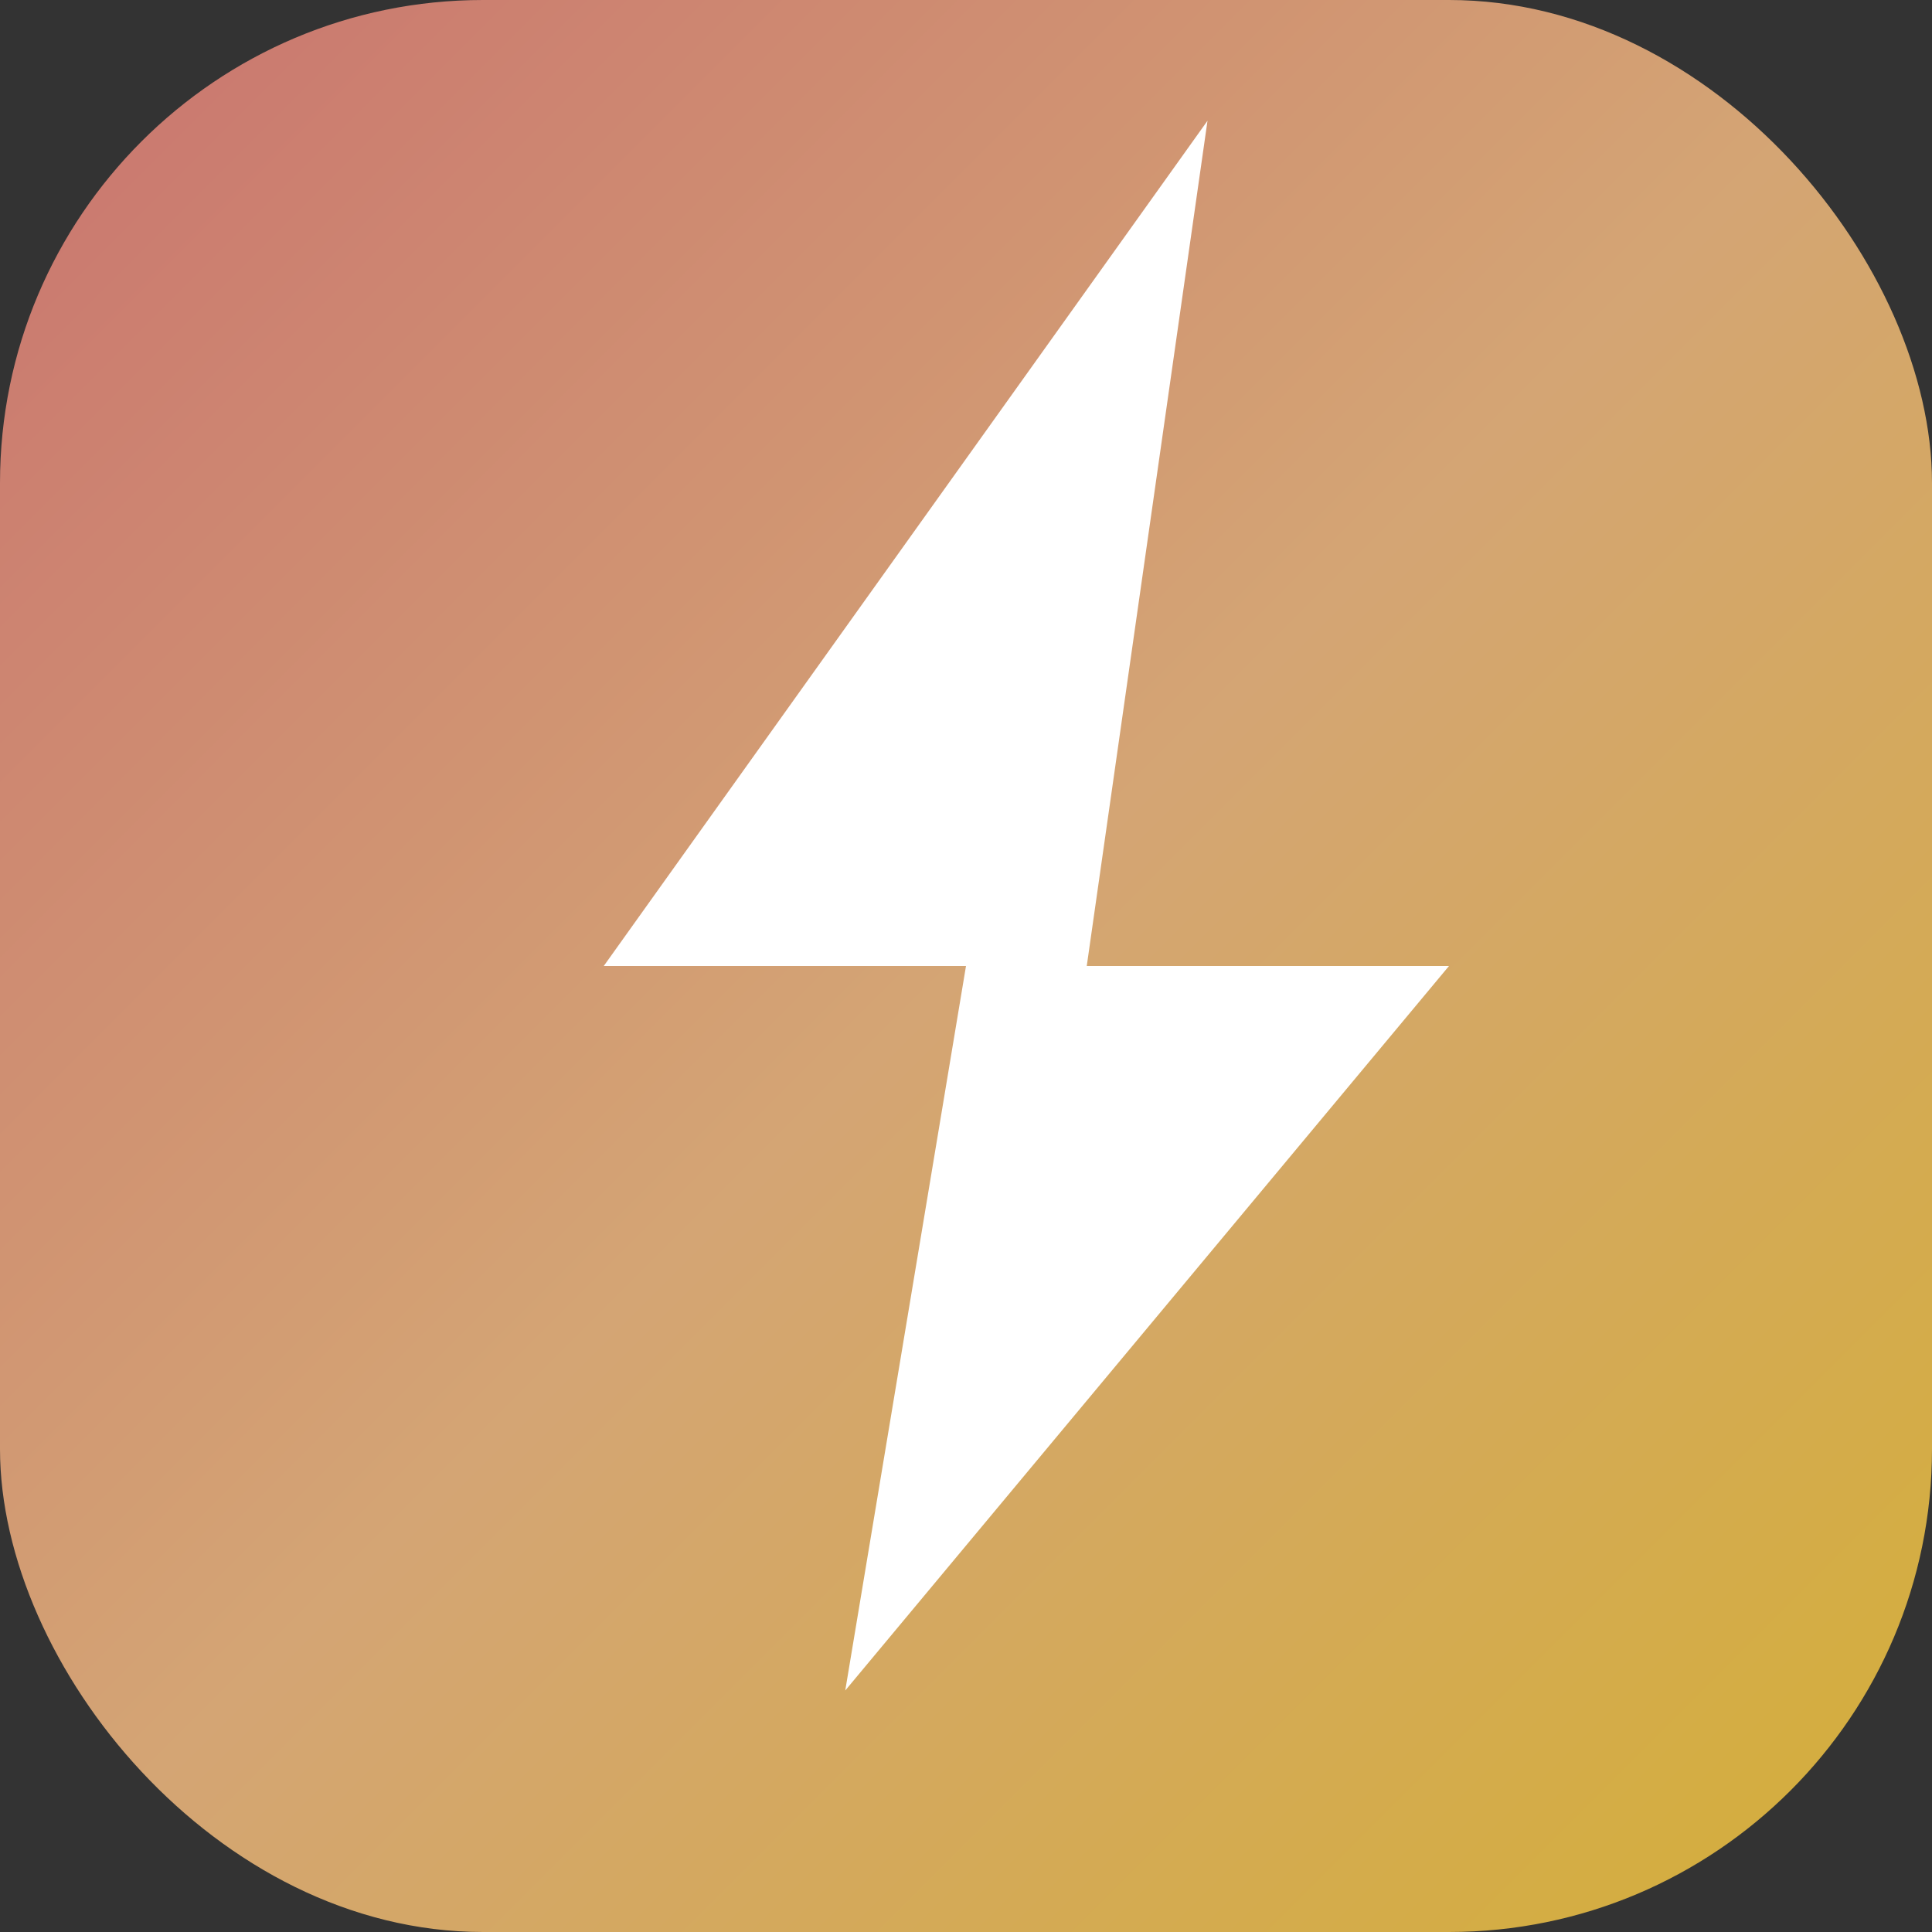
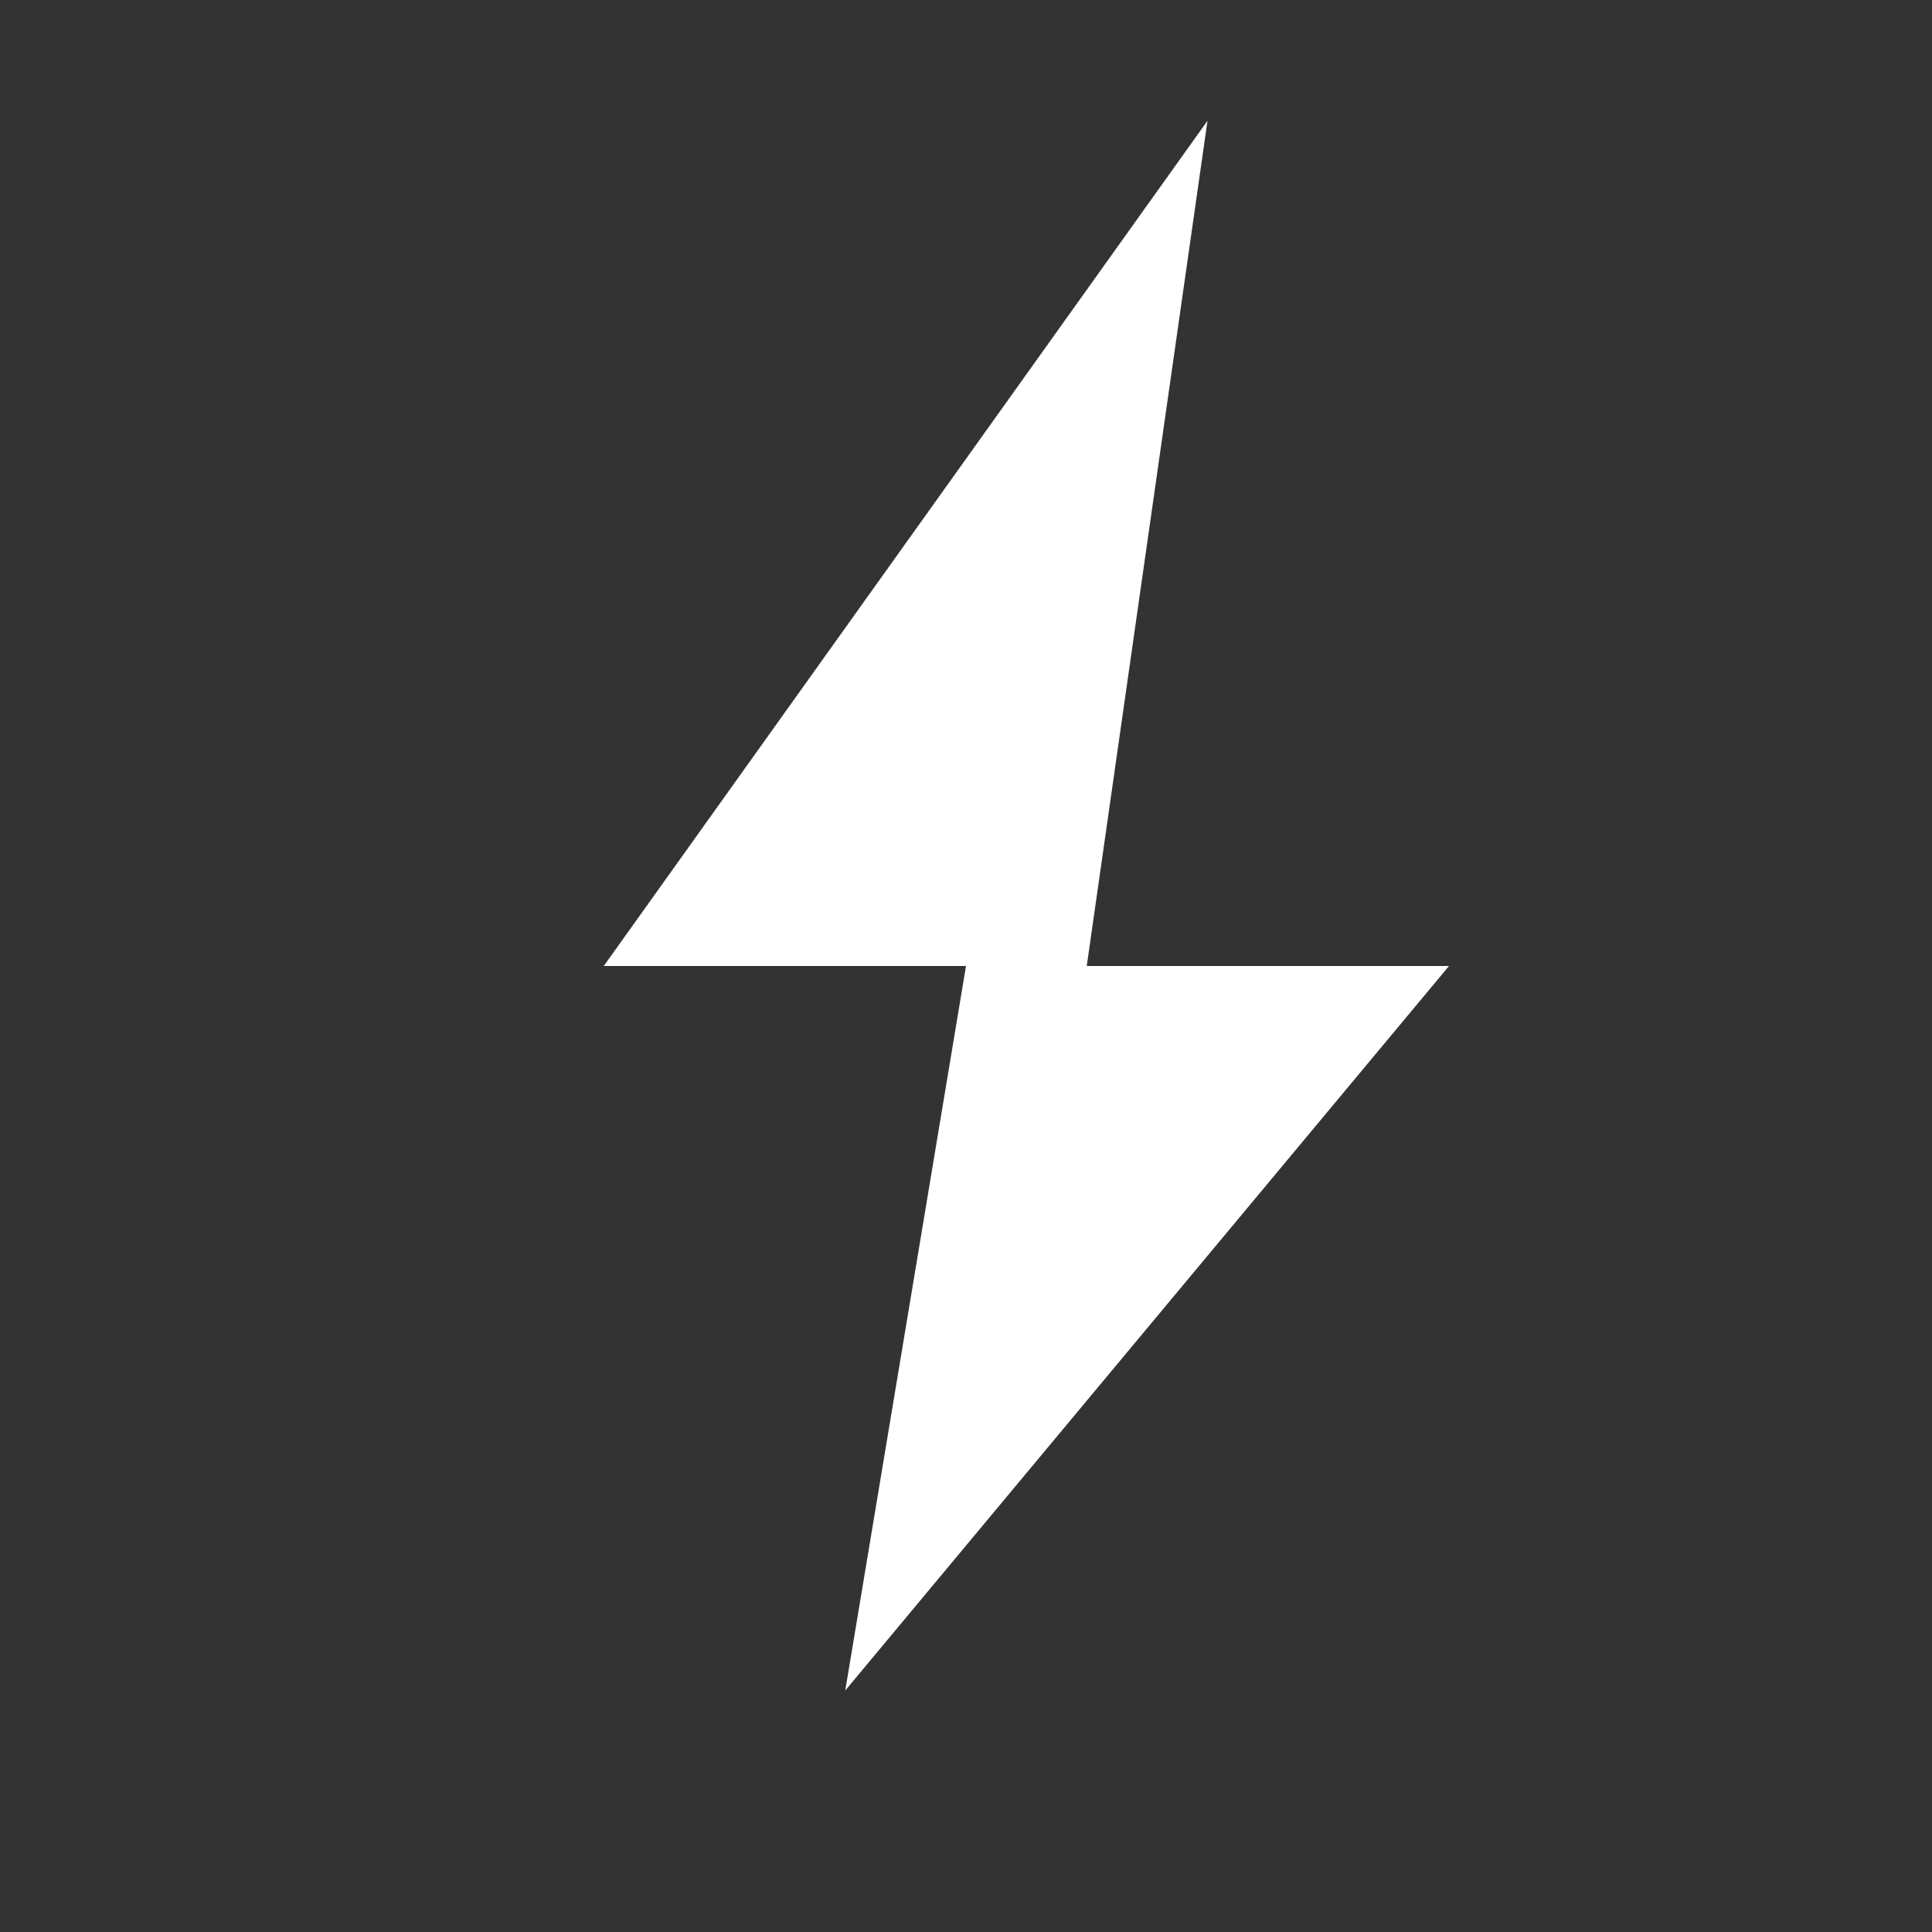
<svg xmlns="http://www.w3.org/2000/svg" viewBox="0 0 32 32">
  <rect x="0" y="0" width="32" height="32" fill="#333333" stroke="none" />
  <defs>
    <linearGradient id="logoGradient" x1="0%" y1="0%" x2="100%" y2="100%">
      <stop offset="0%" style="stop-color:#c9736f;stop-opacity:1" />
      <stop offset="50%" style="stop-color:#d4a574;stop-opacity:1" />
      <stop offset="100%" style="stop-color:#d4af37;stop-opacity:1" />
    </linearGradient>
  </defs>
-   <rect width="32" height="32" rx="8" fill="url(#logoGradient)" />
  <path d="M20 2L10 16h6l-2 12 10-12h-6l2-14z" fill="white" />
</svg>